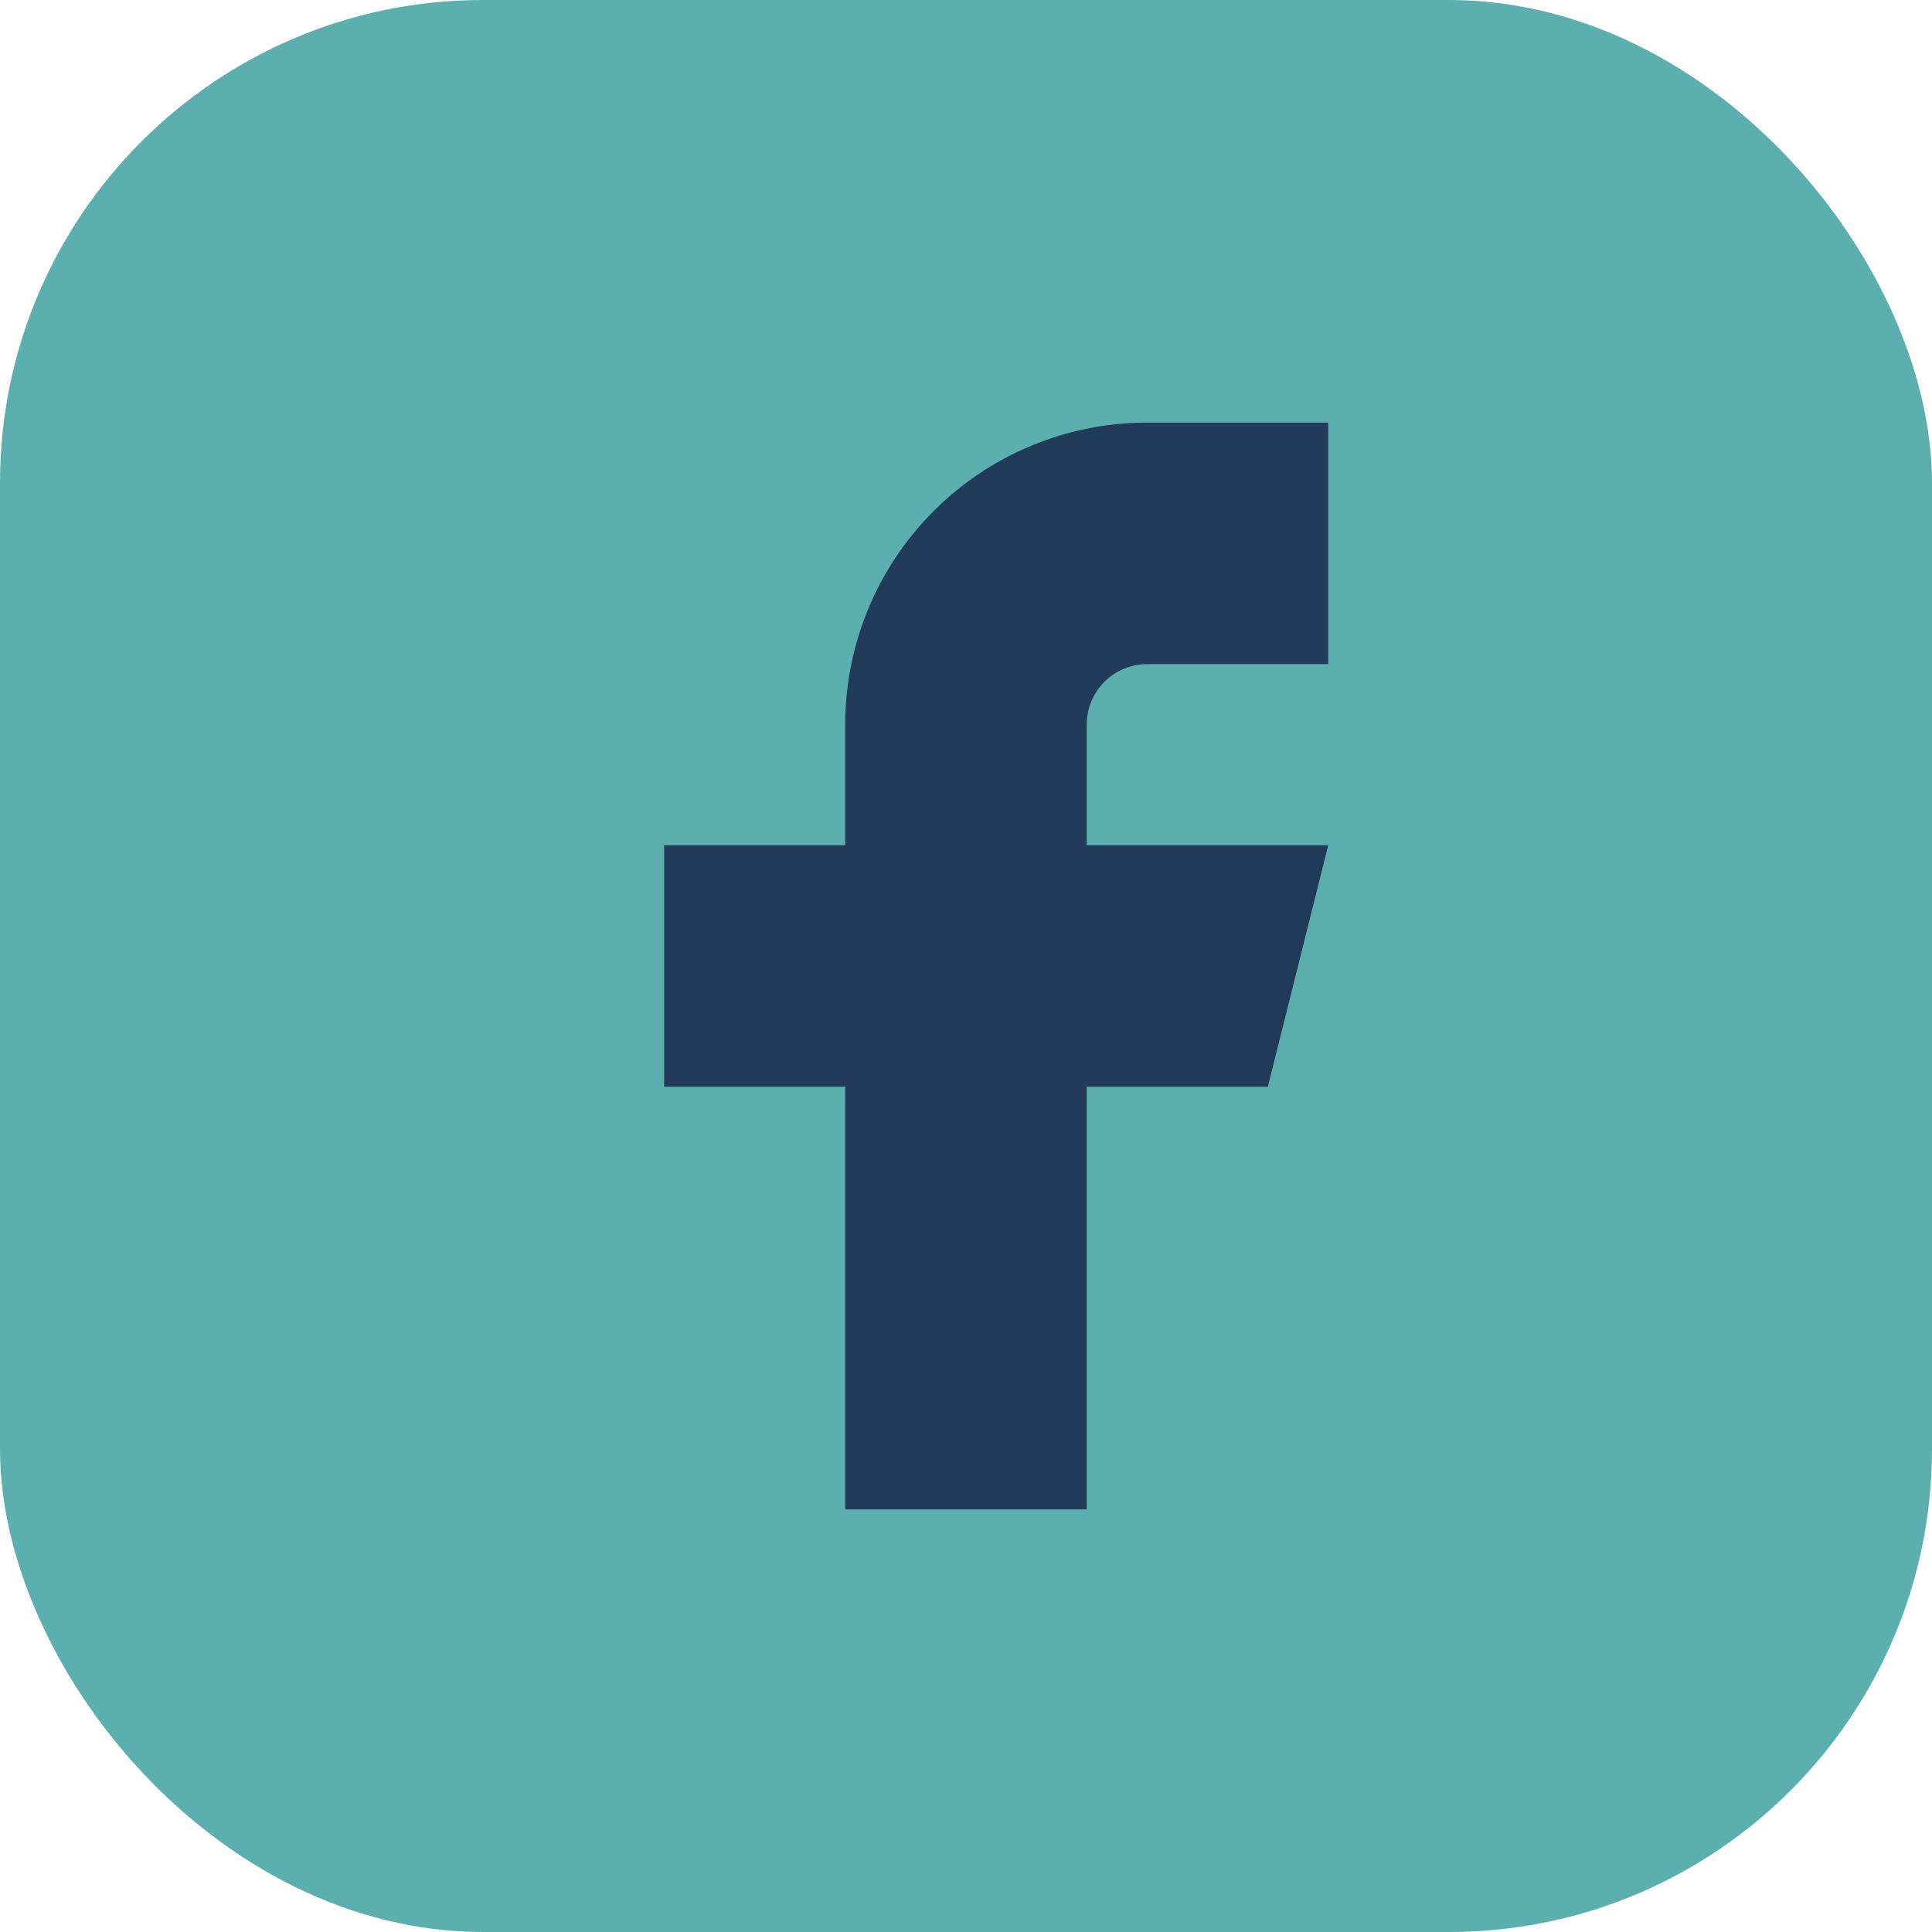
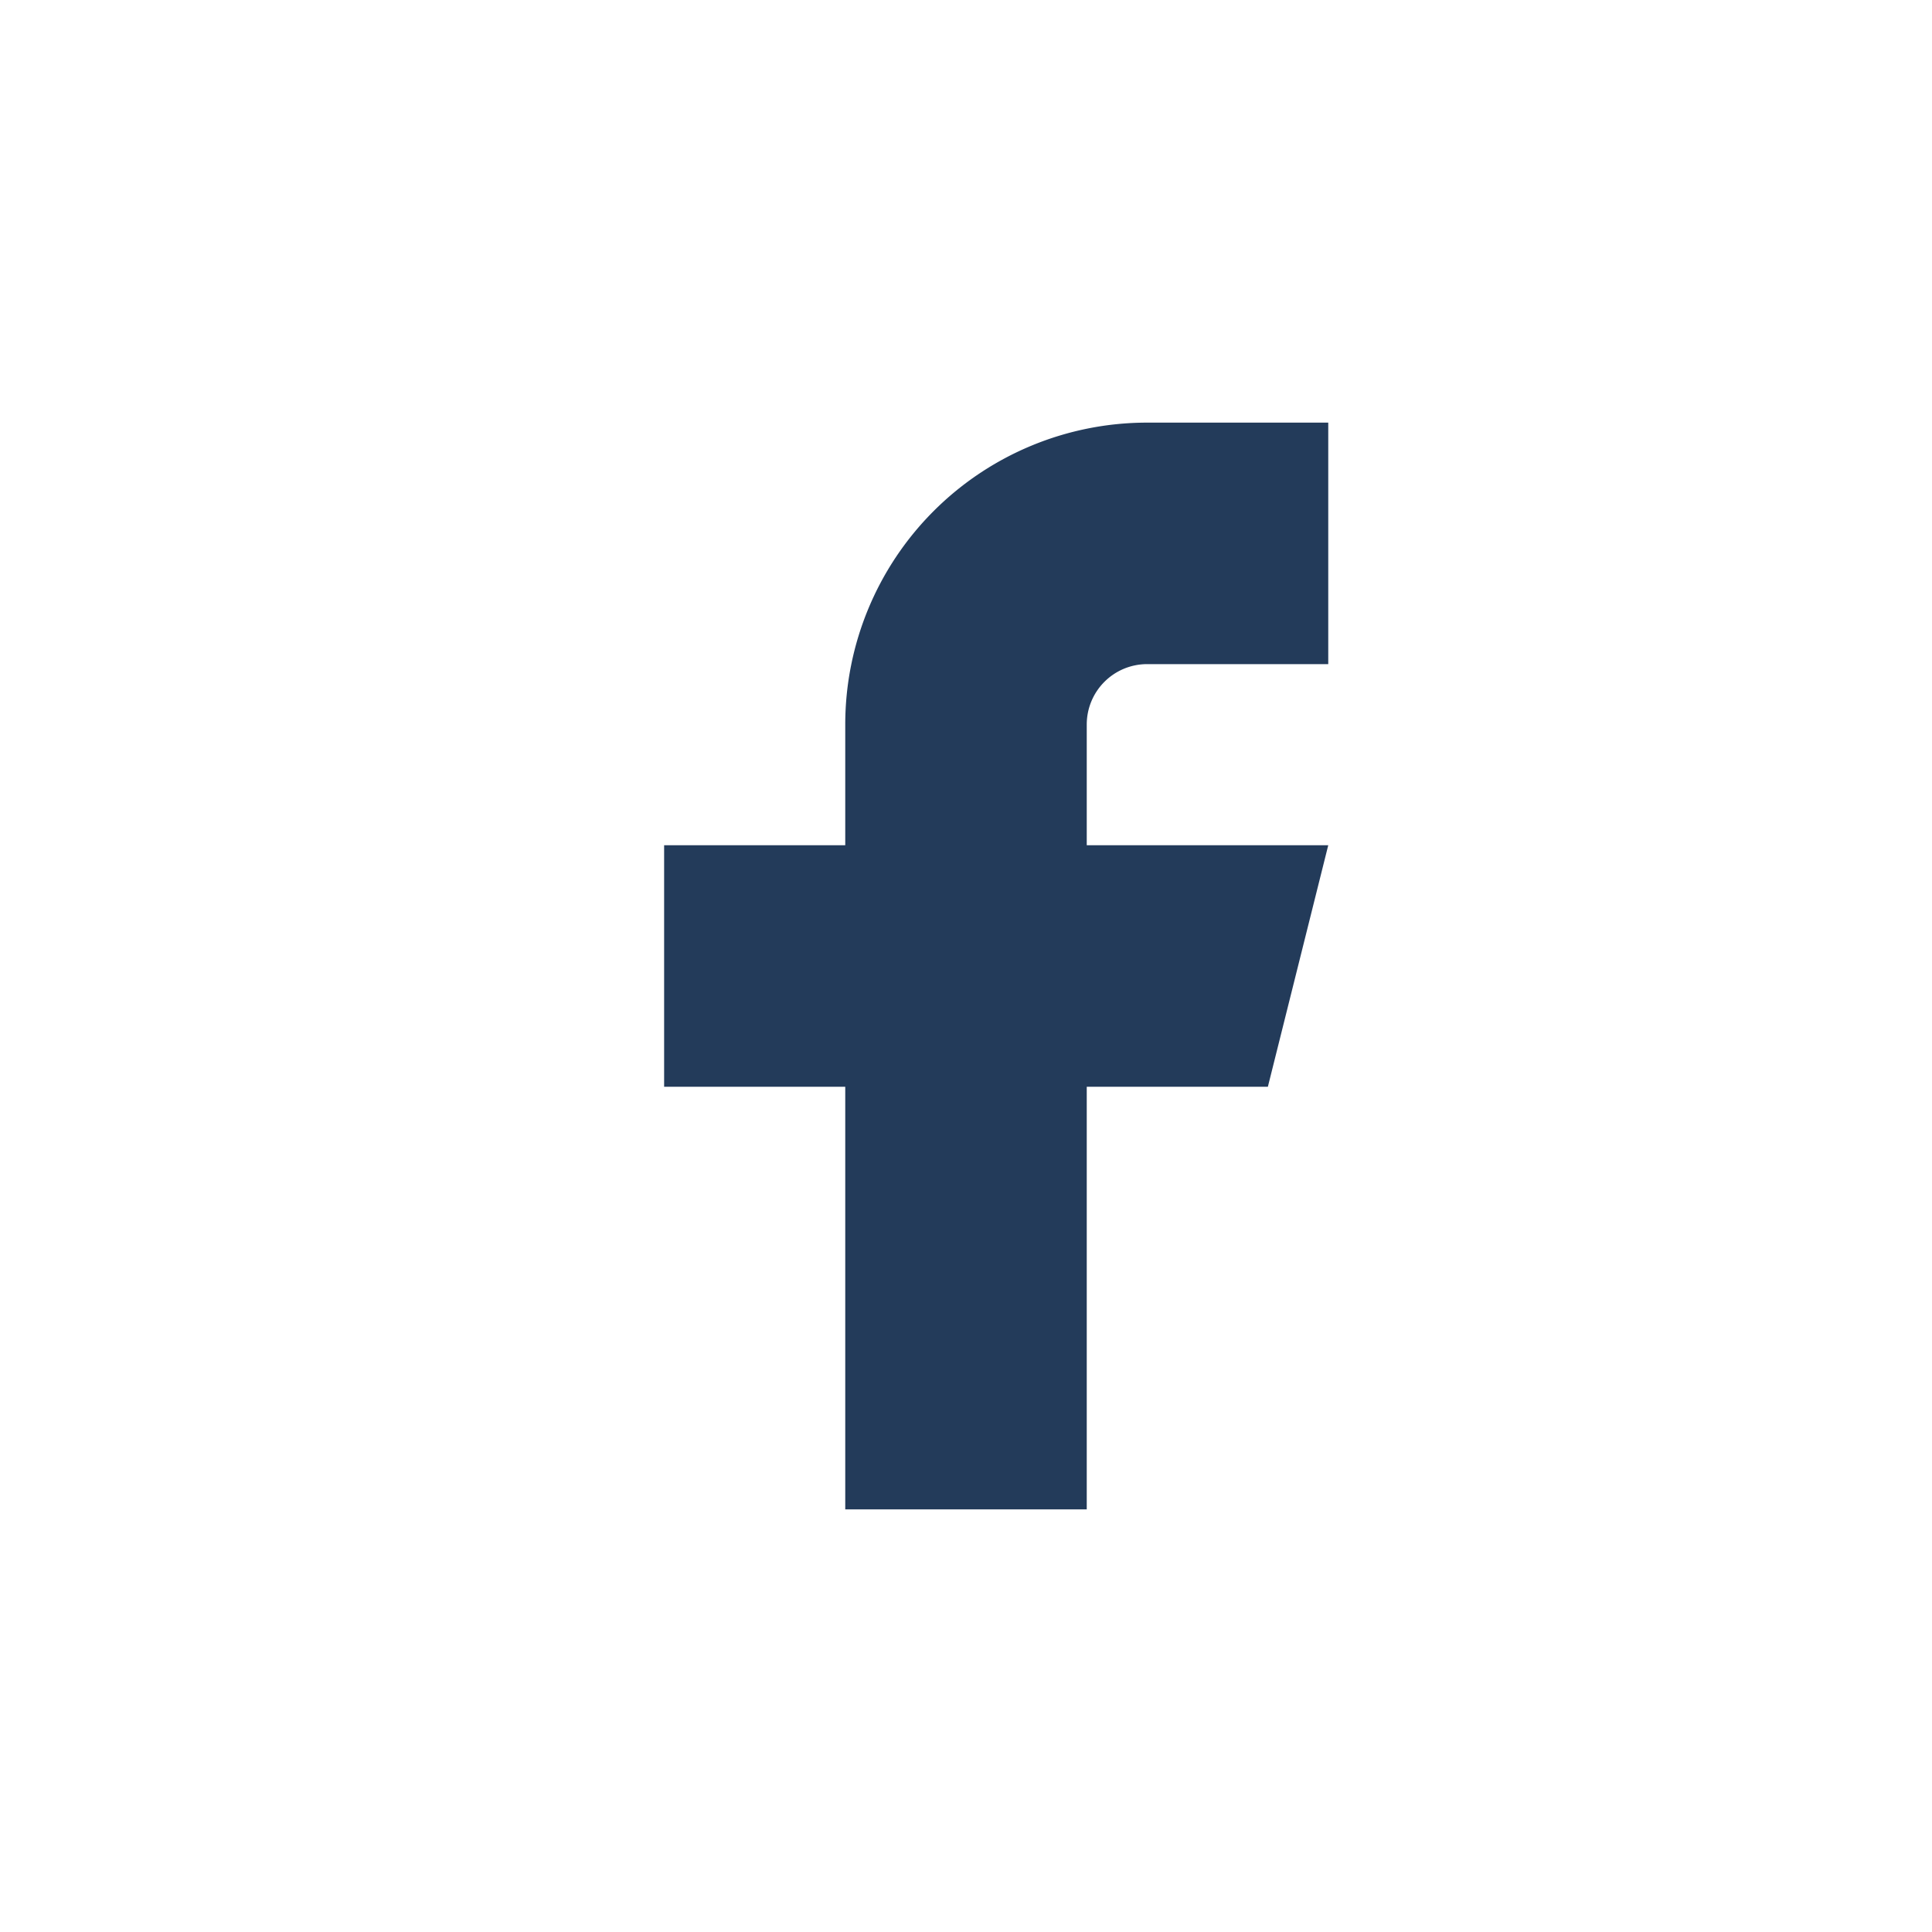
<svg xmlns="http://www.w3.org/2000/svg" width="32" height="32" viewBox="0 0 32 32">
-   <rect width="32" height="32" rx="8" fill="#5CAFAF" />
  <path d="M18 25v-7h3l1-4h-4v-2a1 1 0 0 1 1-1h3v-4h-3a5 5 0 0 0-5 5v2h-3v4h3v7h4z" fill="#233B5A" />
</svg>